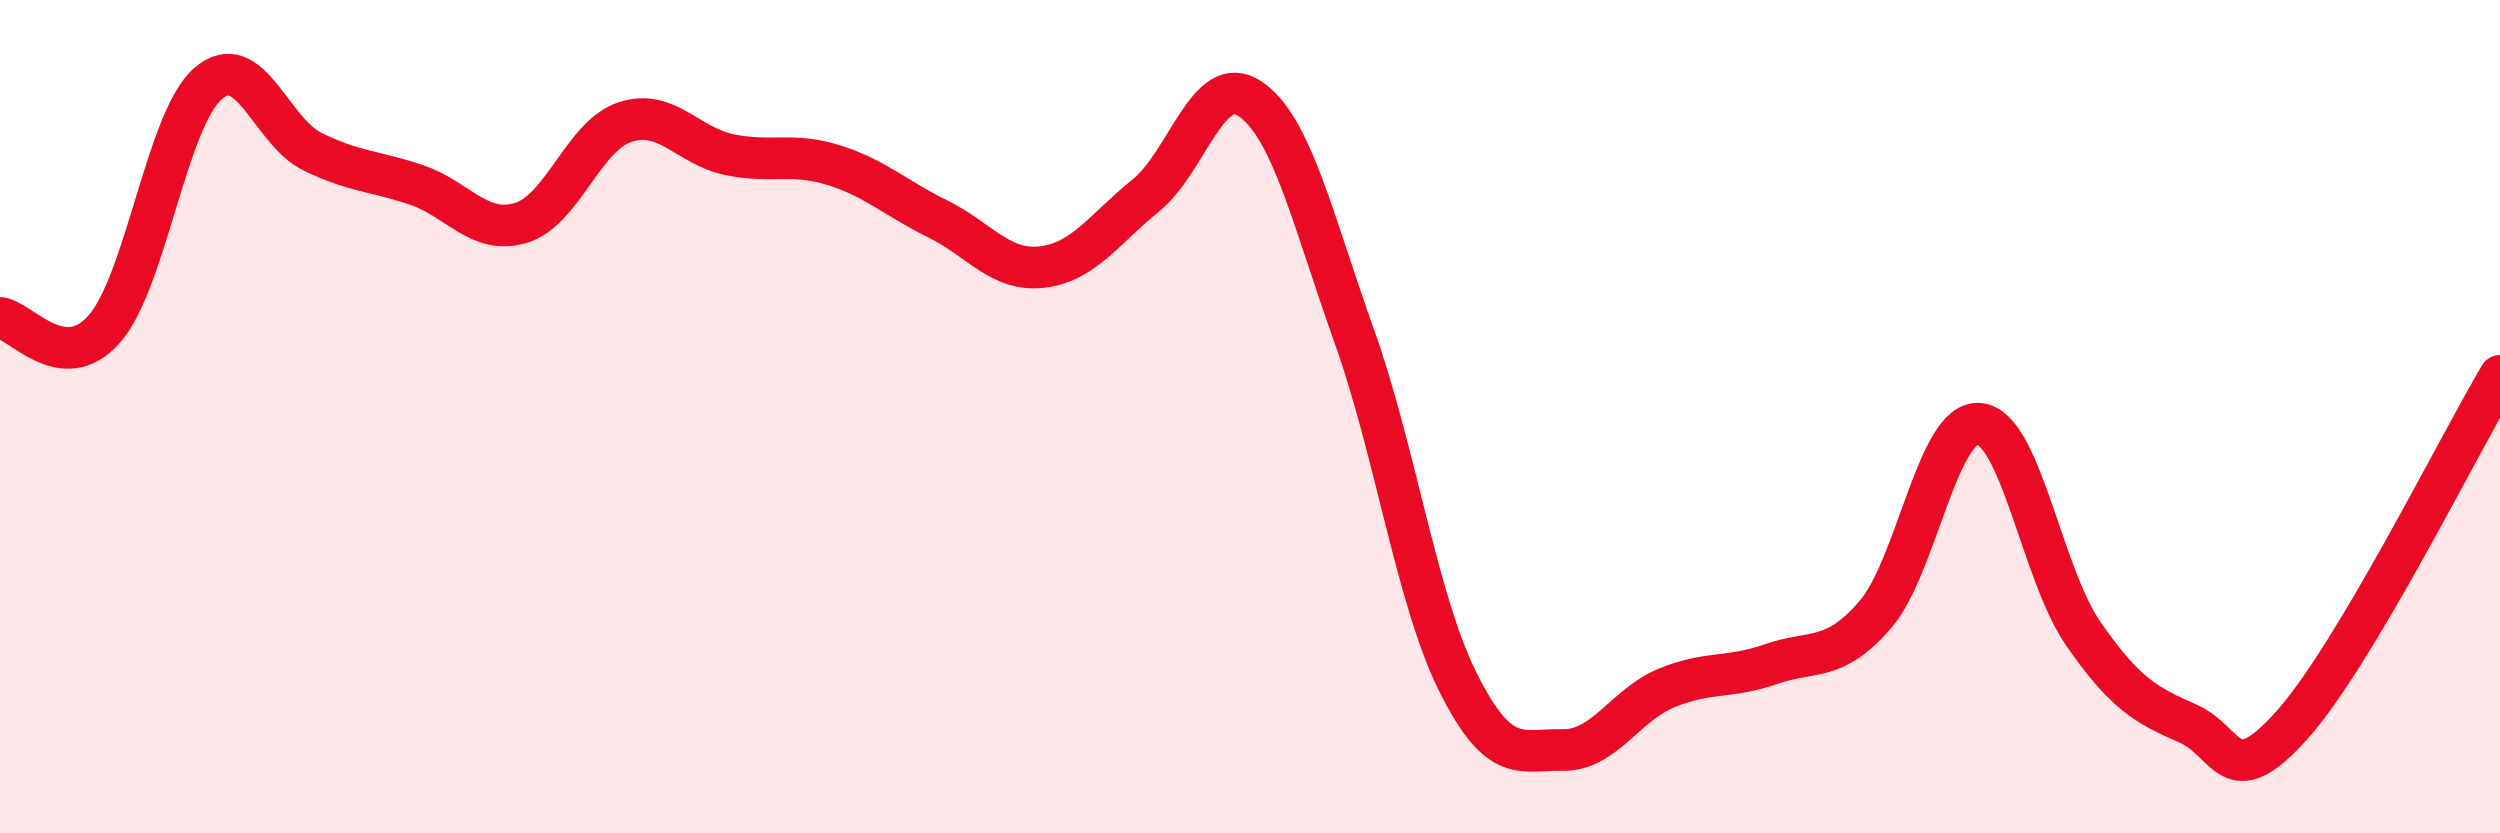
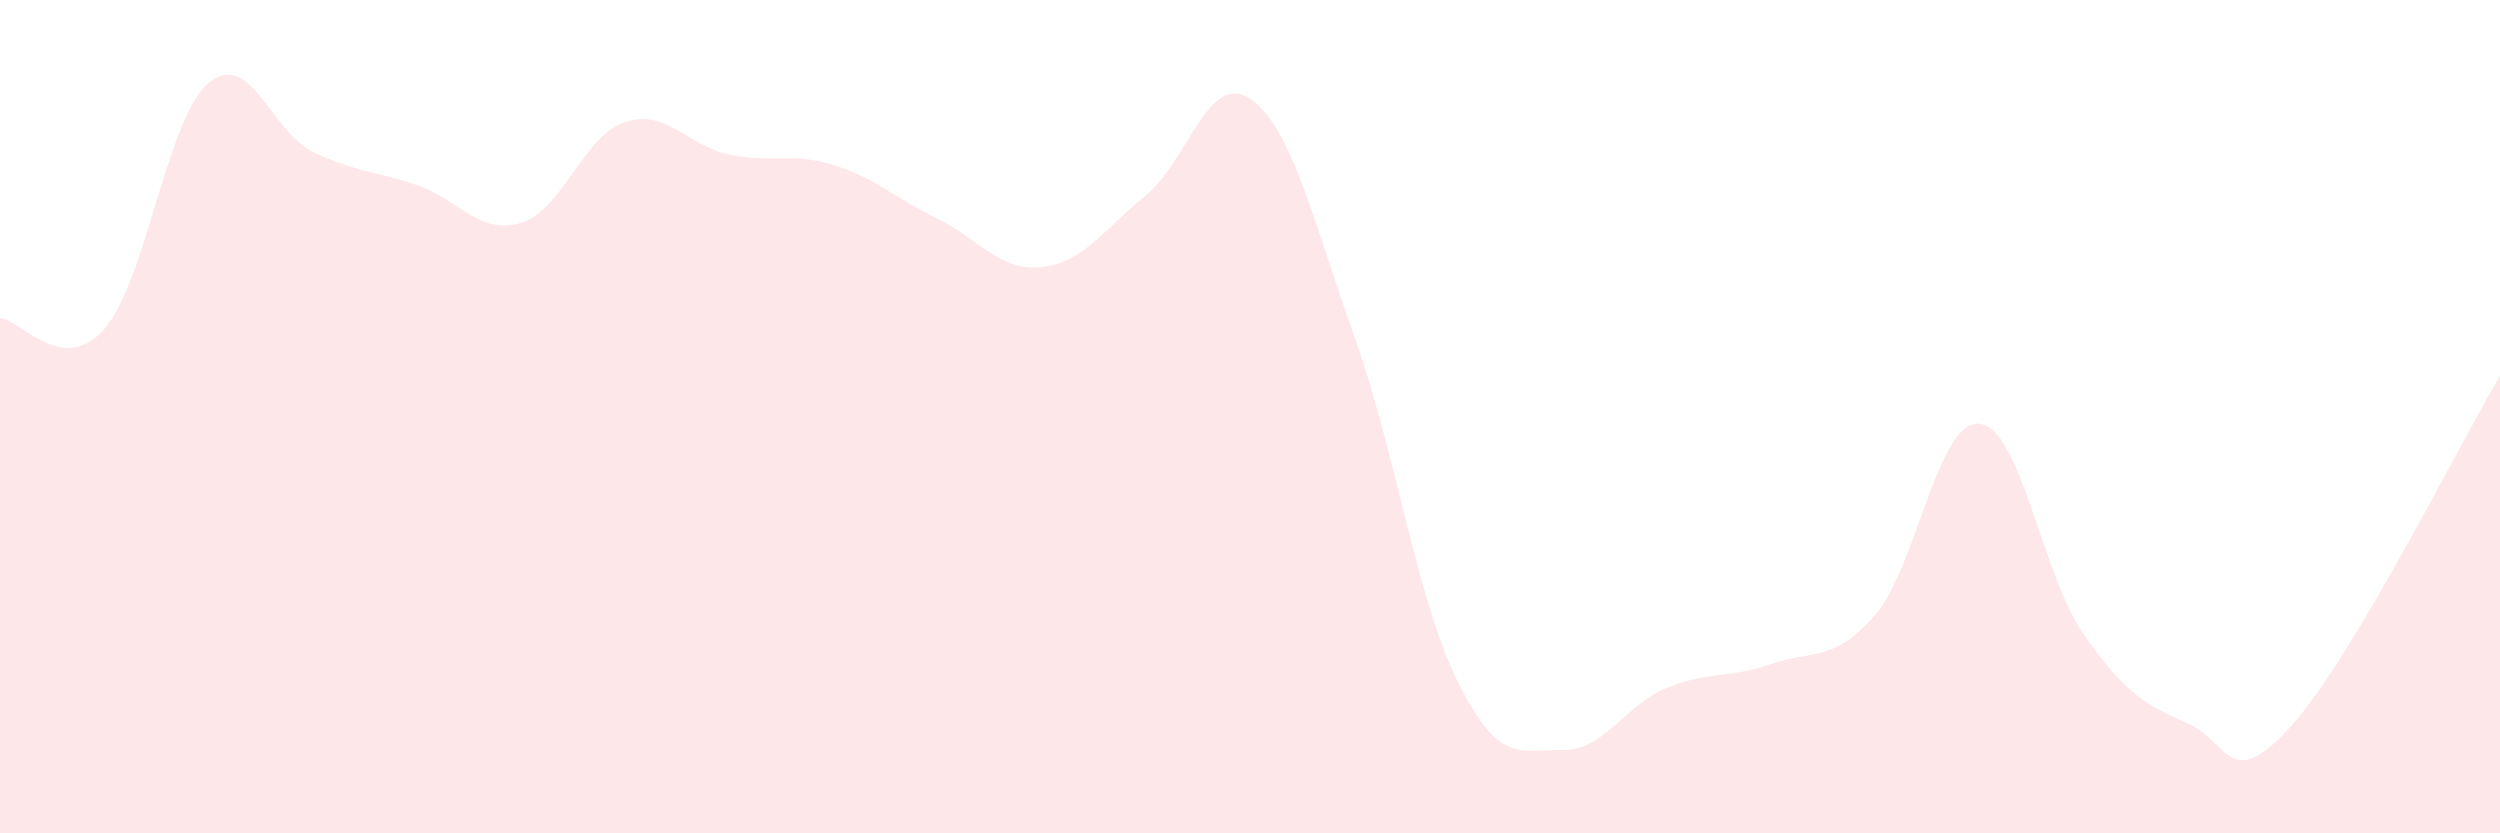
<svg xmlns="http://www.w3.org/2000/svg" width="60" height="20" viewBox="0 0 60 20">
  <path d="M 0,7.63 C 0.5,7.68 1.5,9.03 2.5,7.9 C 3.5,6.77 4,2.85 5,2 C 6,1.15 6.5,3.15 7.5,3.64 C 8.5,4.13 9,4.1 10,4.44 C 11,4.78 11.5,5.65 12.5,5.35 C 13.5,5.05 14,3.26 15,2.93 C 16,2.6 16.5,3.5 17.5,3.71 C 18.5,3.92 19,3.65 20,3.96 C 21,4.27 21.5,4.76 22.5,5.25 C 23.5,5.74 24,6.52 25,6.41 C 26,6.3 26.5,5.5 27.5,4.69 C 28.5,3.88 29,1.7 30,2.37 C 31,3.04 31.5,5.26 32.5,8.06 C 33.5,10.86 34,14.4 35,16.39 C 36,18.38 36.5,17.98 37.5,18 C 38.5,18.02 39,16.92 40,16.51 C 41,16.1 41.5,16.29 42.5,15.94 C 43.5,15.59 44,15.91 45,14.76 C 46,13.61 46.5,10.08 47.5,10.17 C 48.5,10.26 49,13.77 50,15.21 C 51,16.65 51.5,16.92 52.5,17.36 C 53.5,17.8 53.5,19.08 55,17.41 C 56.5,15.74 59,10.7 60,9.02L60 20L0 20Z" fill="#EB0A25" opacity="0.1" stroke-linecap="round" stroke-linejoin="round" />
-   <path d="M 0,7.63 C 0.5,7.68 1.5,9.03 2.5,7.9 C 3.5,6.77 4,2.85 5,2 C 6,1.15 6.5,3.15 7.5,3.64 C 8.5,4.13 9,4.1 10,4.44 C 11,4.78 11.5,5.65 12.5,5.35 C 13.5,5.05 14,3.26 15,2.93 C 16,2.6 16.5,3.5 17.5,3.71 C 18.5,3.92 19,3.65 20,3.96 C 21,4.27 21.5,4.76 22.5,5.25 C 23.5,5.74 24,6.52 25,6.41 C 26,6.3 26.5,5.5 27.5,4.69 C 28.5,3.88 29,1.7 30,2.37 C 31,3.04 31.5,5.26 32.5,8.06 C 33.5,10.86 34,14.4 35,16.39 C 36,18.38 36.5,17.98 37.5,18 C 38.5,18.02 39,16.92 40,16.51 C 41,16.1 41.5,16.29 42.5,15.94 C 43.5,15.59 44,15.91 45,14.76 C 46,13.61 46.5,10.08 47.5,10.17 C 48.5,10.26 49,13.77 50,15.21 C 51,16.65 51.5,16.92 52.5,17.36 C 53.5,17.8 53.5,19.08 55,17.41 C 56.5,15.74 59,10.7 60,9.02" stroke="#EB0A25" stroke-width="1" fill="none" stroke-linecap="round" stroke-linejoin="round" />
</svg>